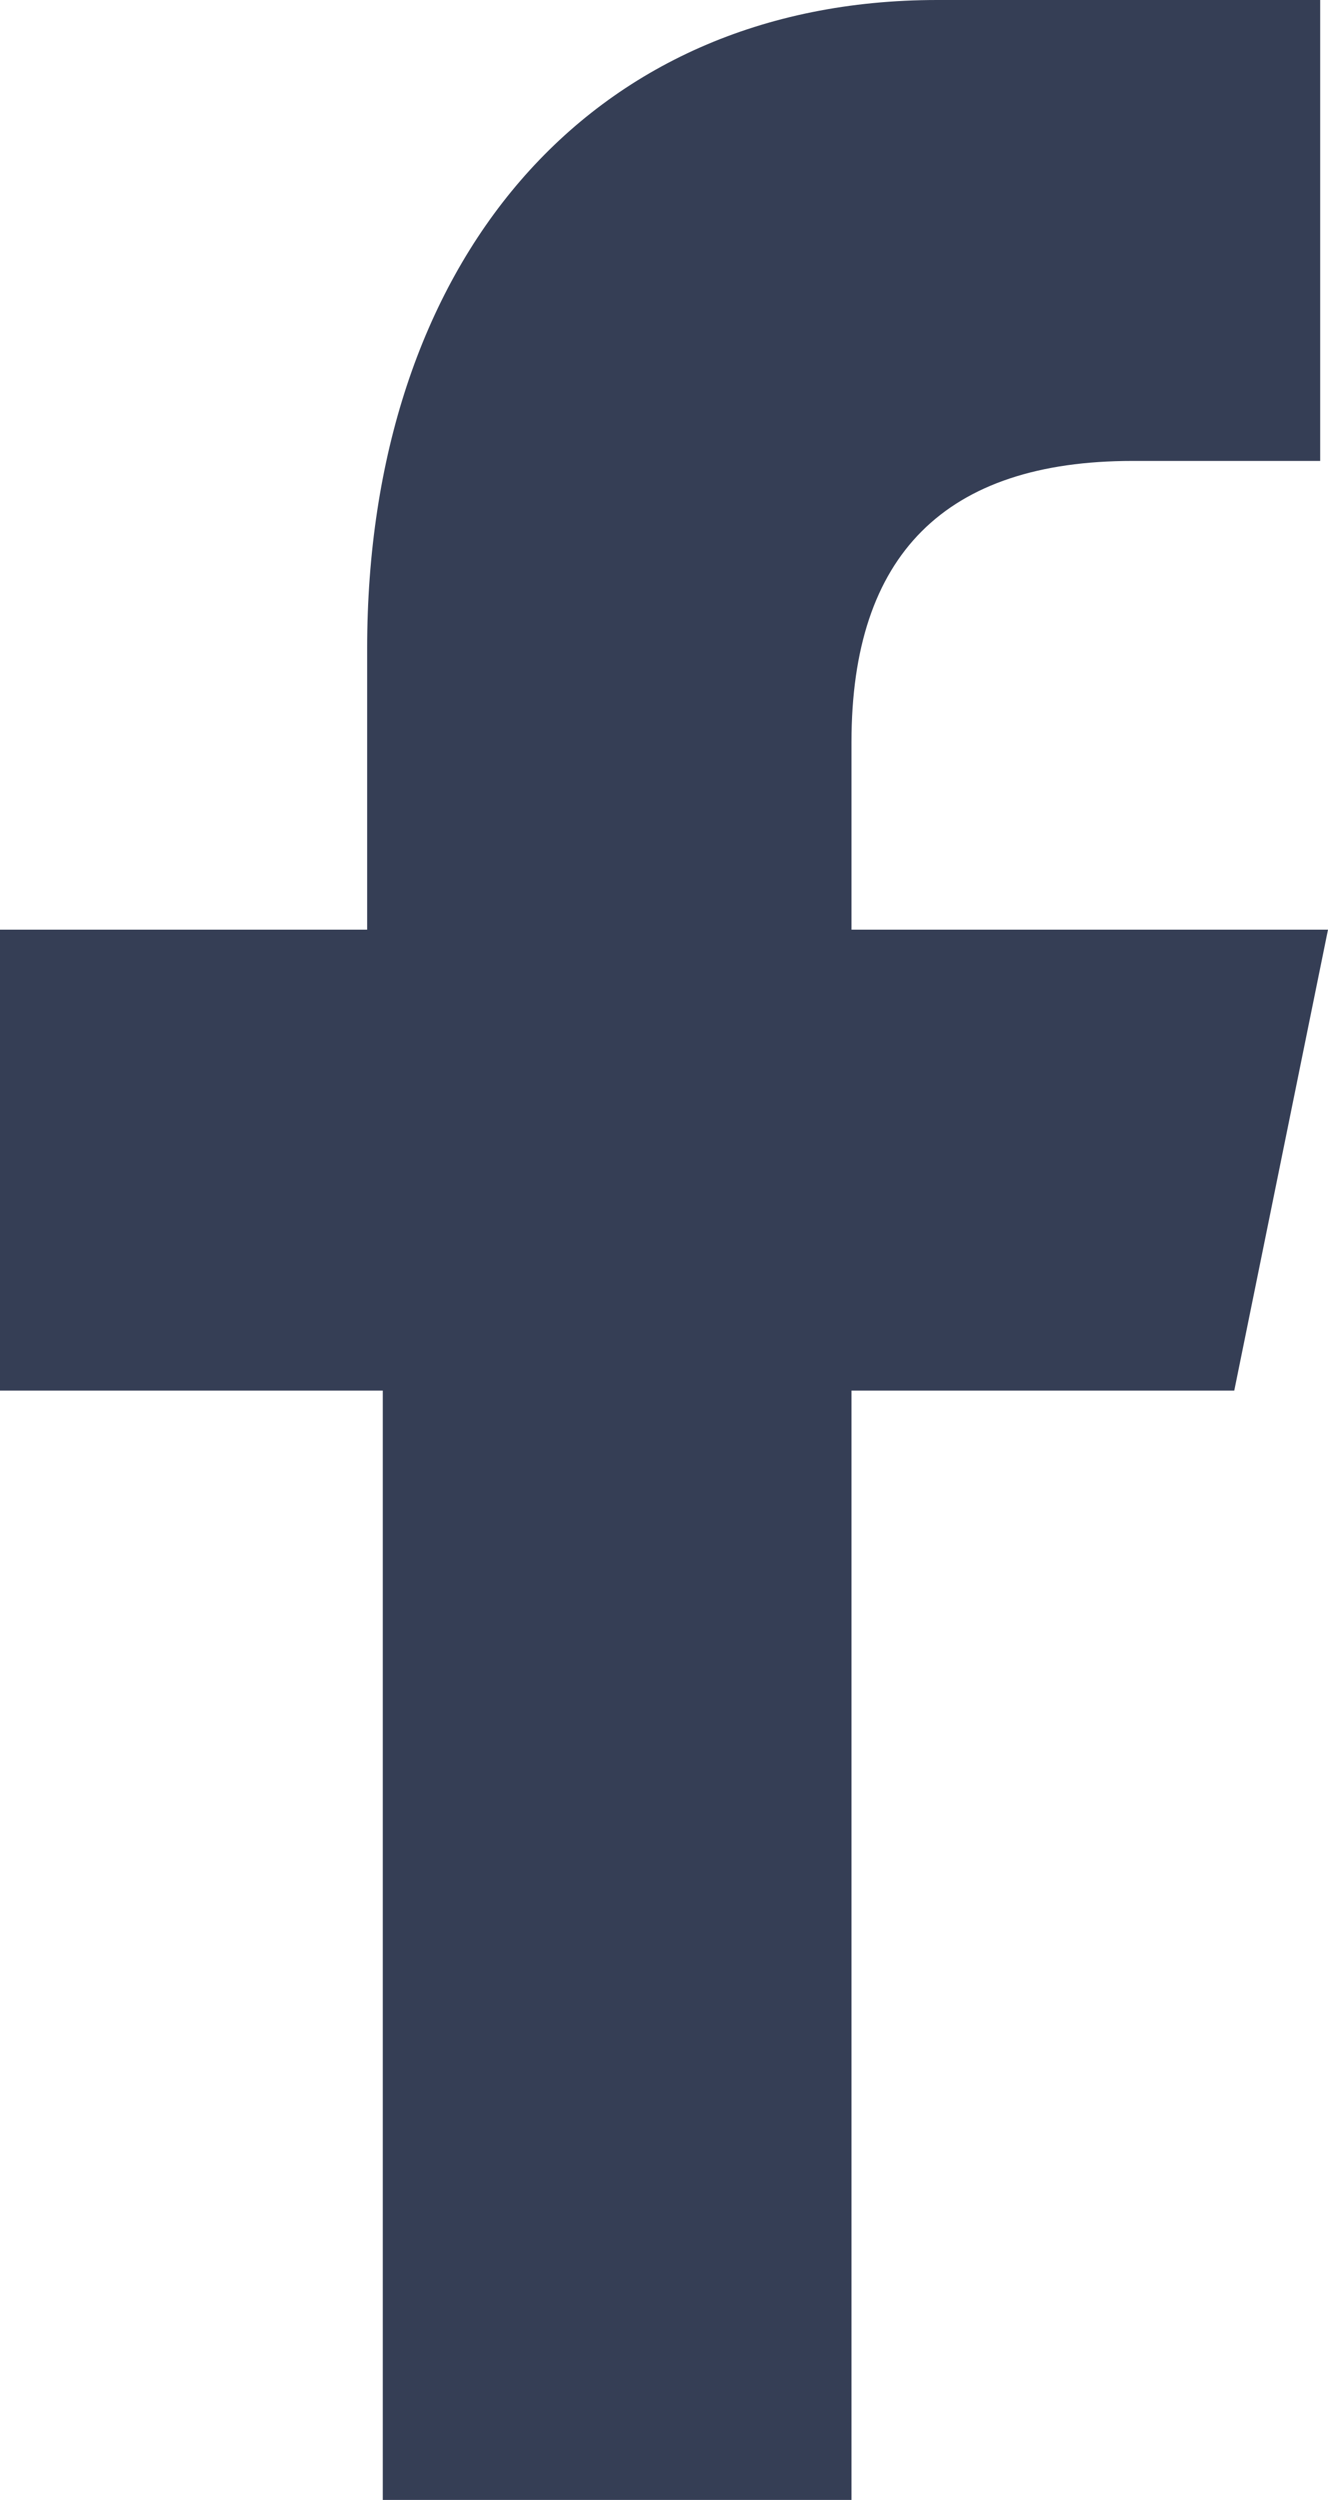
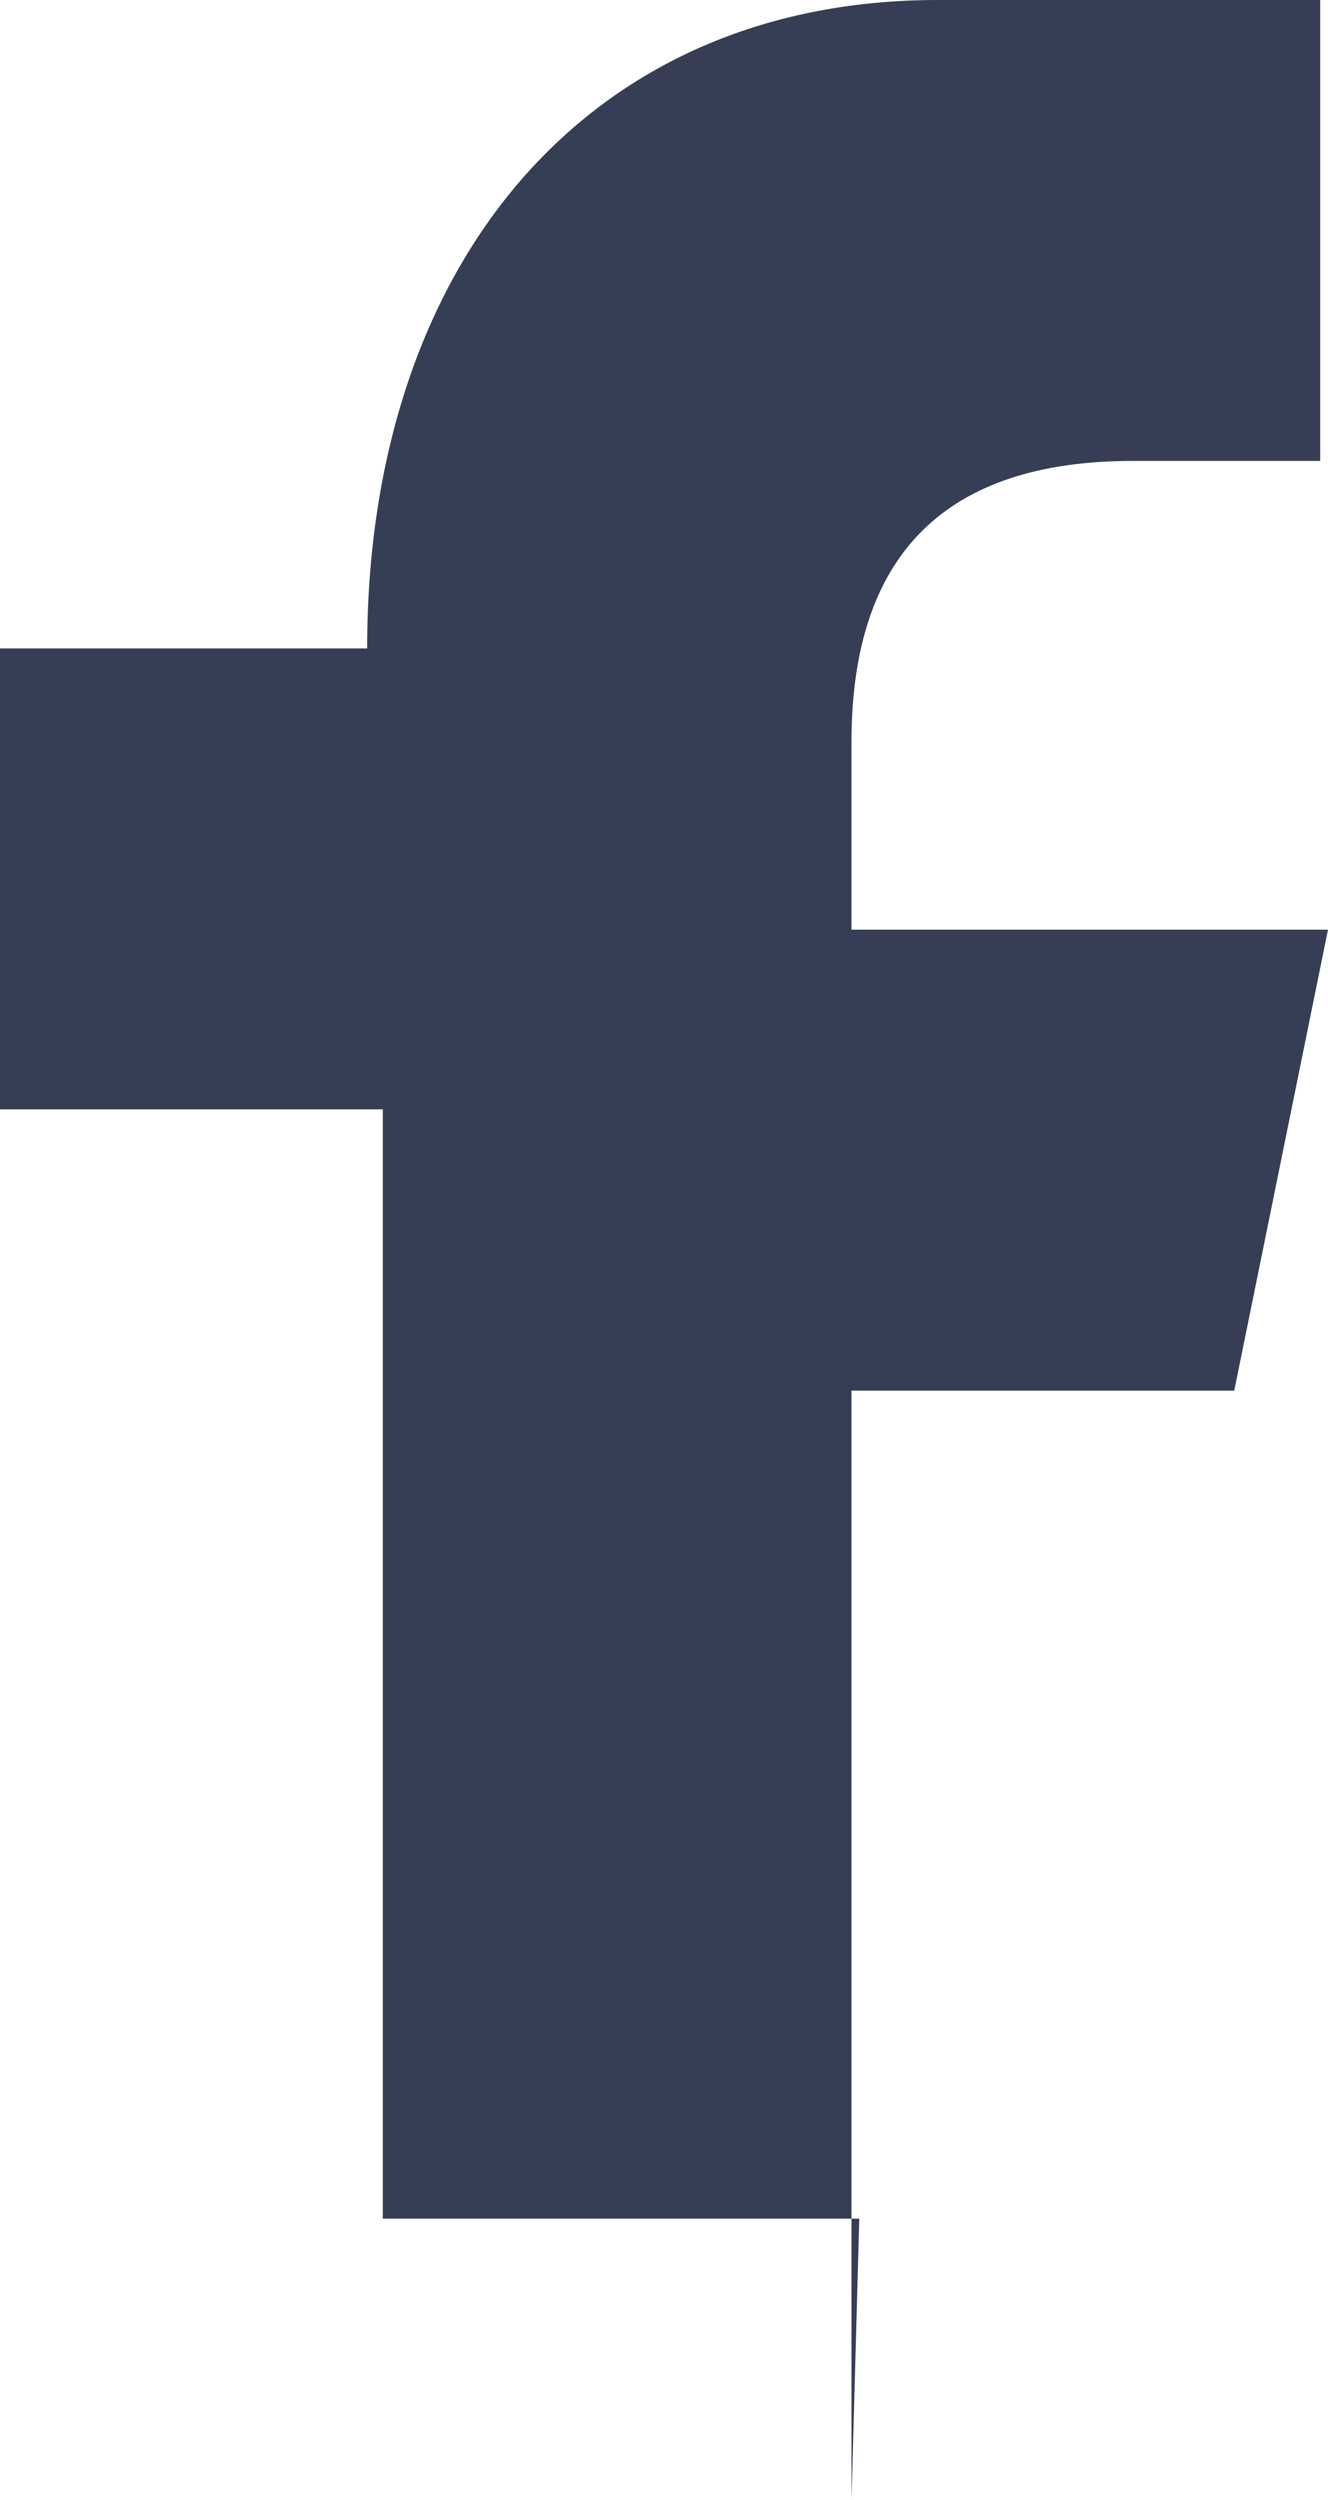
<svg xmlns="http://www.w3.org/2000/svg" xmlns:ns1="http://sodipodi.sourceforge.net/DTD/sodipodi-0.dtd" xmlns:ns2="http://www.inkscape.org/namespaces/inkscape" id="Layer_1" data-name="Layer 1" version="1.1" viewBox="0 0 17 32" ns1:docname="icon-facebook.svg" ns2:version="1.2.2 (732a01da63, 2022-12-09)">
  <ns1:namedview id="namedview2824" pagecolor="#ffffff" bordercolor="#000000" borderopacity="0.25" ns2:showpageshadow="2" ns2:pageopacity="0.0" ns2:pagecheckerboard="0" ns2:deskcolor="#d1d1d1" showgrid="false" ns2:zoom="25.90625" ns2:cx="4.7285887" ns2:cy="16.0193" ns2:window-width="2560" ns2:window-height="1009" ns2:window-x="-8" ns2:window-y="-8" ns2:window-maximized="1" ns2:current-layer="Layer_1" />
  <defs id="defs2820">
    <style id="style2818">
      .cls-1 {
        fill: #fff;
        stroke-width: 0px;
      }
    </style>
  </defs>
-   <path id="f" class="cls-1" d="M10.9,32v-14.2h4.9l1.2-5.9h-6.1v-2.4c0-2.4,1.2-3.6,3.6-3.6h2.4V0h-4.9c-4.5,0-7.3,3.4-7.3,8.3v3.6H0v5.9h4.9v14.2h6.1Z" style="fill:#353e55;fill-opacity:1" />
+   <path id="f" class="cls-1" d="M10.9,32v-14.2h4.9l1.2-5.9h-6.1v-2.4c0-2.4,1.2-3.6,3.6-3.6h2.4V0h-4.9c-4.5,0-7.3,3.4-7.3,8.3H0v5.9h4.9v14.2h6.1Z" style="fill:#353e55;fill-opacity:1" />
</svg>